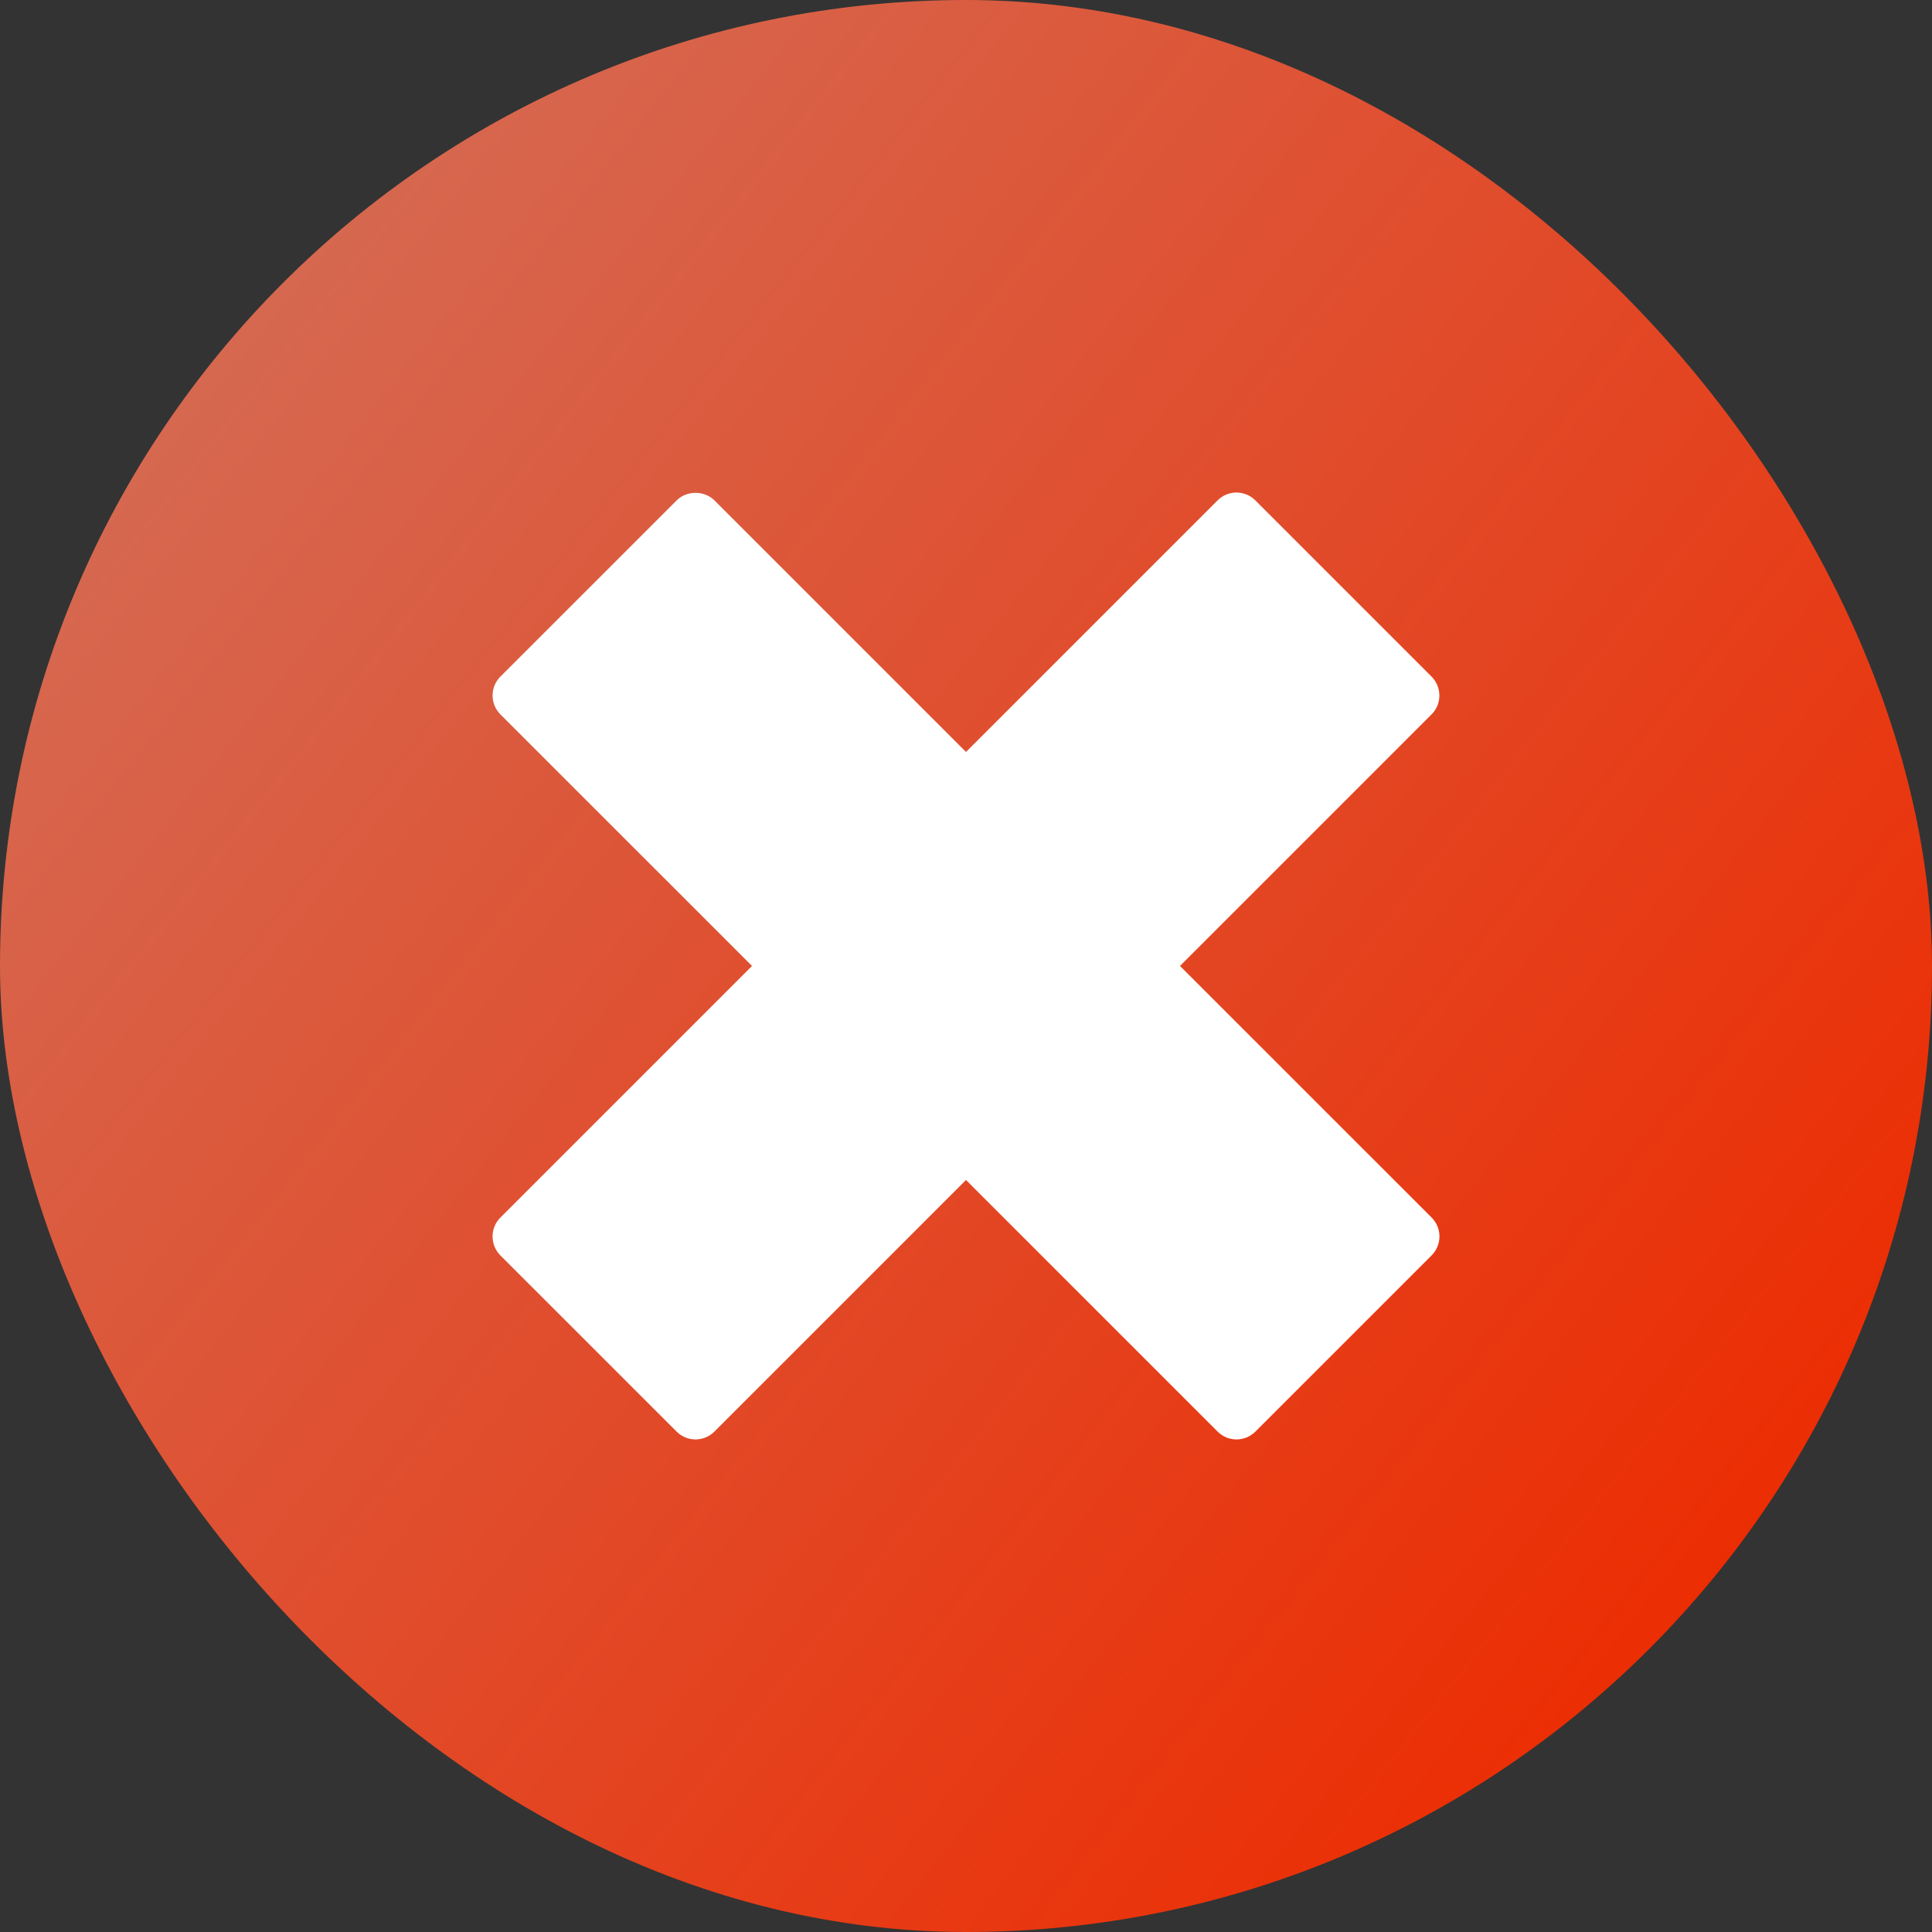
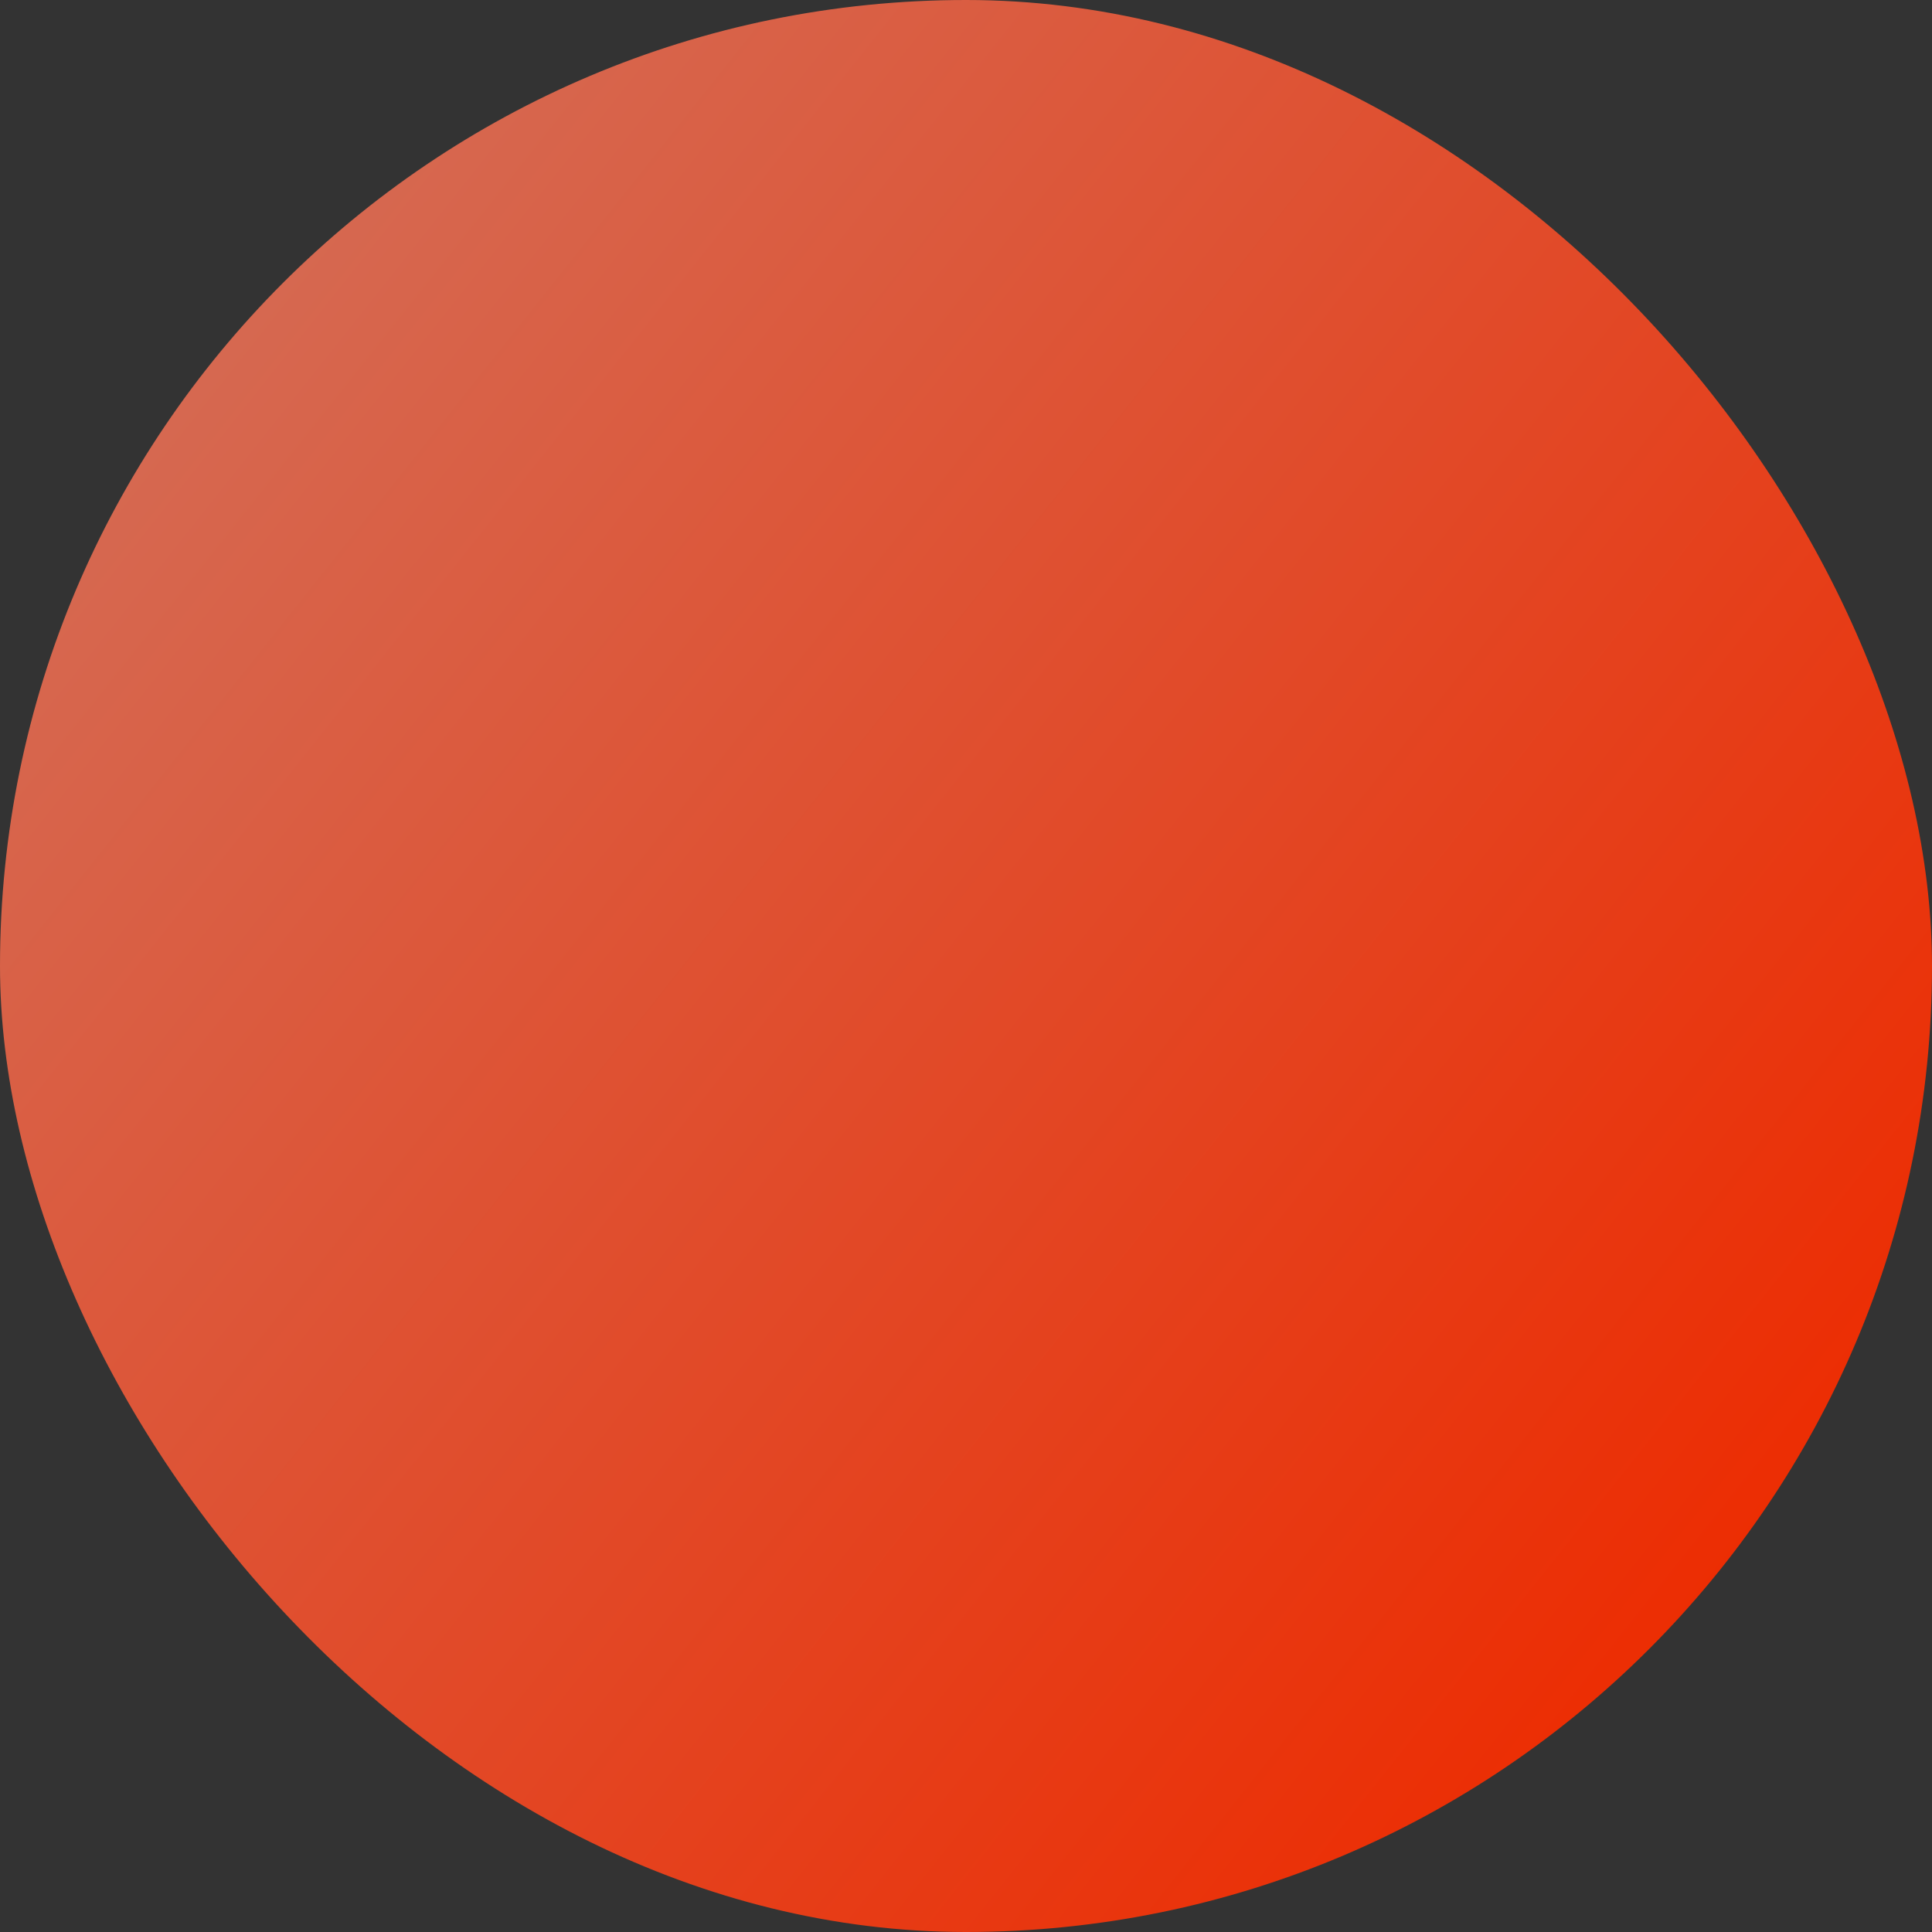
<svg xmlns="http://www.w3.org/2000/svg" width="46" height="46" viewBox="0 0 46 46" fill="none">
  <rect x="0" y="0" width="46" height="46" fill="#333333" stroke="none" />
  <rect width="46" height="46" rx="23" fill="url(#paint0_linear_2035_115)" />
-   <path d="M34.087 28.99L28.095 22.999L34.085 17.009C34.144 16.95 34.191 16.88 34.223 16.803C34.255 16.726 34.271 16.643 34.271 16.56C34.271 16.476 34.255 16.394 34.223 16.317C34.191 16.24 34.144 16.169 34.085 16.11L29.889 11.914C29.77 11.794 29.608 11.727 29.44 11.727C29.271 11.727 29.109 11.794 28.99 11.914L23 17.904L17.01 11.914C16.772 11.675 16.35 11.675 16.111 11.914L11.914 16.11C11.795 16.229 11.728 16.391 11.728 16.559C11.728 16.728 11.795 16.89 11.914 17.009L17.905 22.999L11.913 28.991C11.794 29.11 11.728 29.271 11.728 29.44C11.728 29.608 11.794 29.77 11.913 29.89L16.11 34.086C16.169 34.145 16.239 34.192 16.316 34.224C16.393 34.256 16.476 34.272 16.559 34.272C16.642 34.272 16.725 34.256 16.802 34.224C16.879 34.192 16.95 34.145 17.009 34.086L23 28.095L28.991 34.086C29.115 34.21 29.277 34.272 29.441 34.272C29.604 34.272 29.766 34.21 29.89 34.086L34.087 29.889C34.206 29.77 34.273 29.608 34.273 29.44C34.273 29.271 34.206 29.109 34.087 28.99Z" fill="white" />
  <defs>
    <linearGradient id="paint0_linear_2035_115" x1="5.431" y1="8.306" x2="42.806" y2="38.014" gradientUnits="userSpaceOnUse">
      <stop stop-color="#D66850" />
      <stop offset="1" stop-color="#ED2B00" />
    </linearGradient>
  </defs>
</svg>